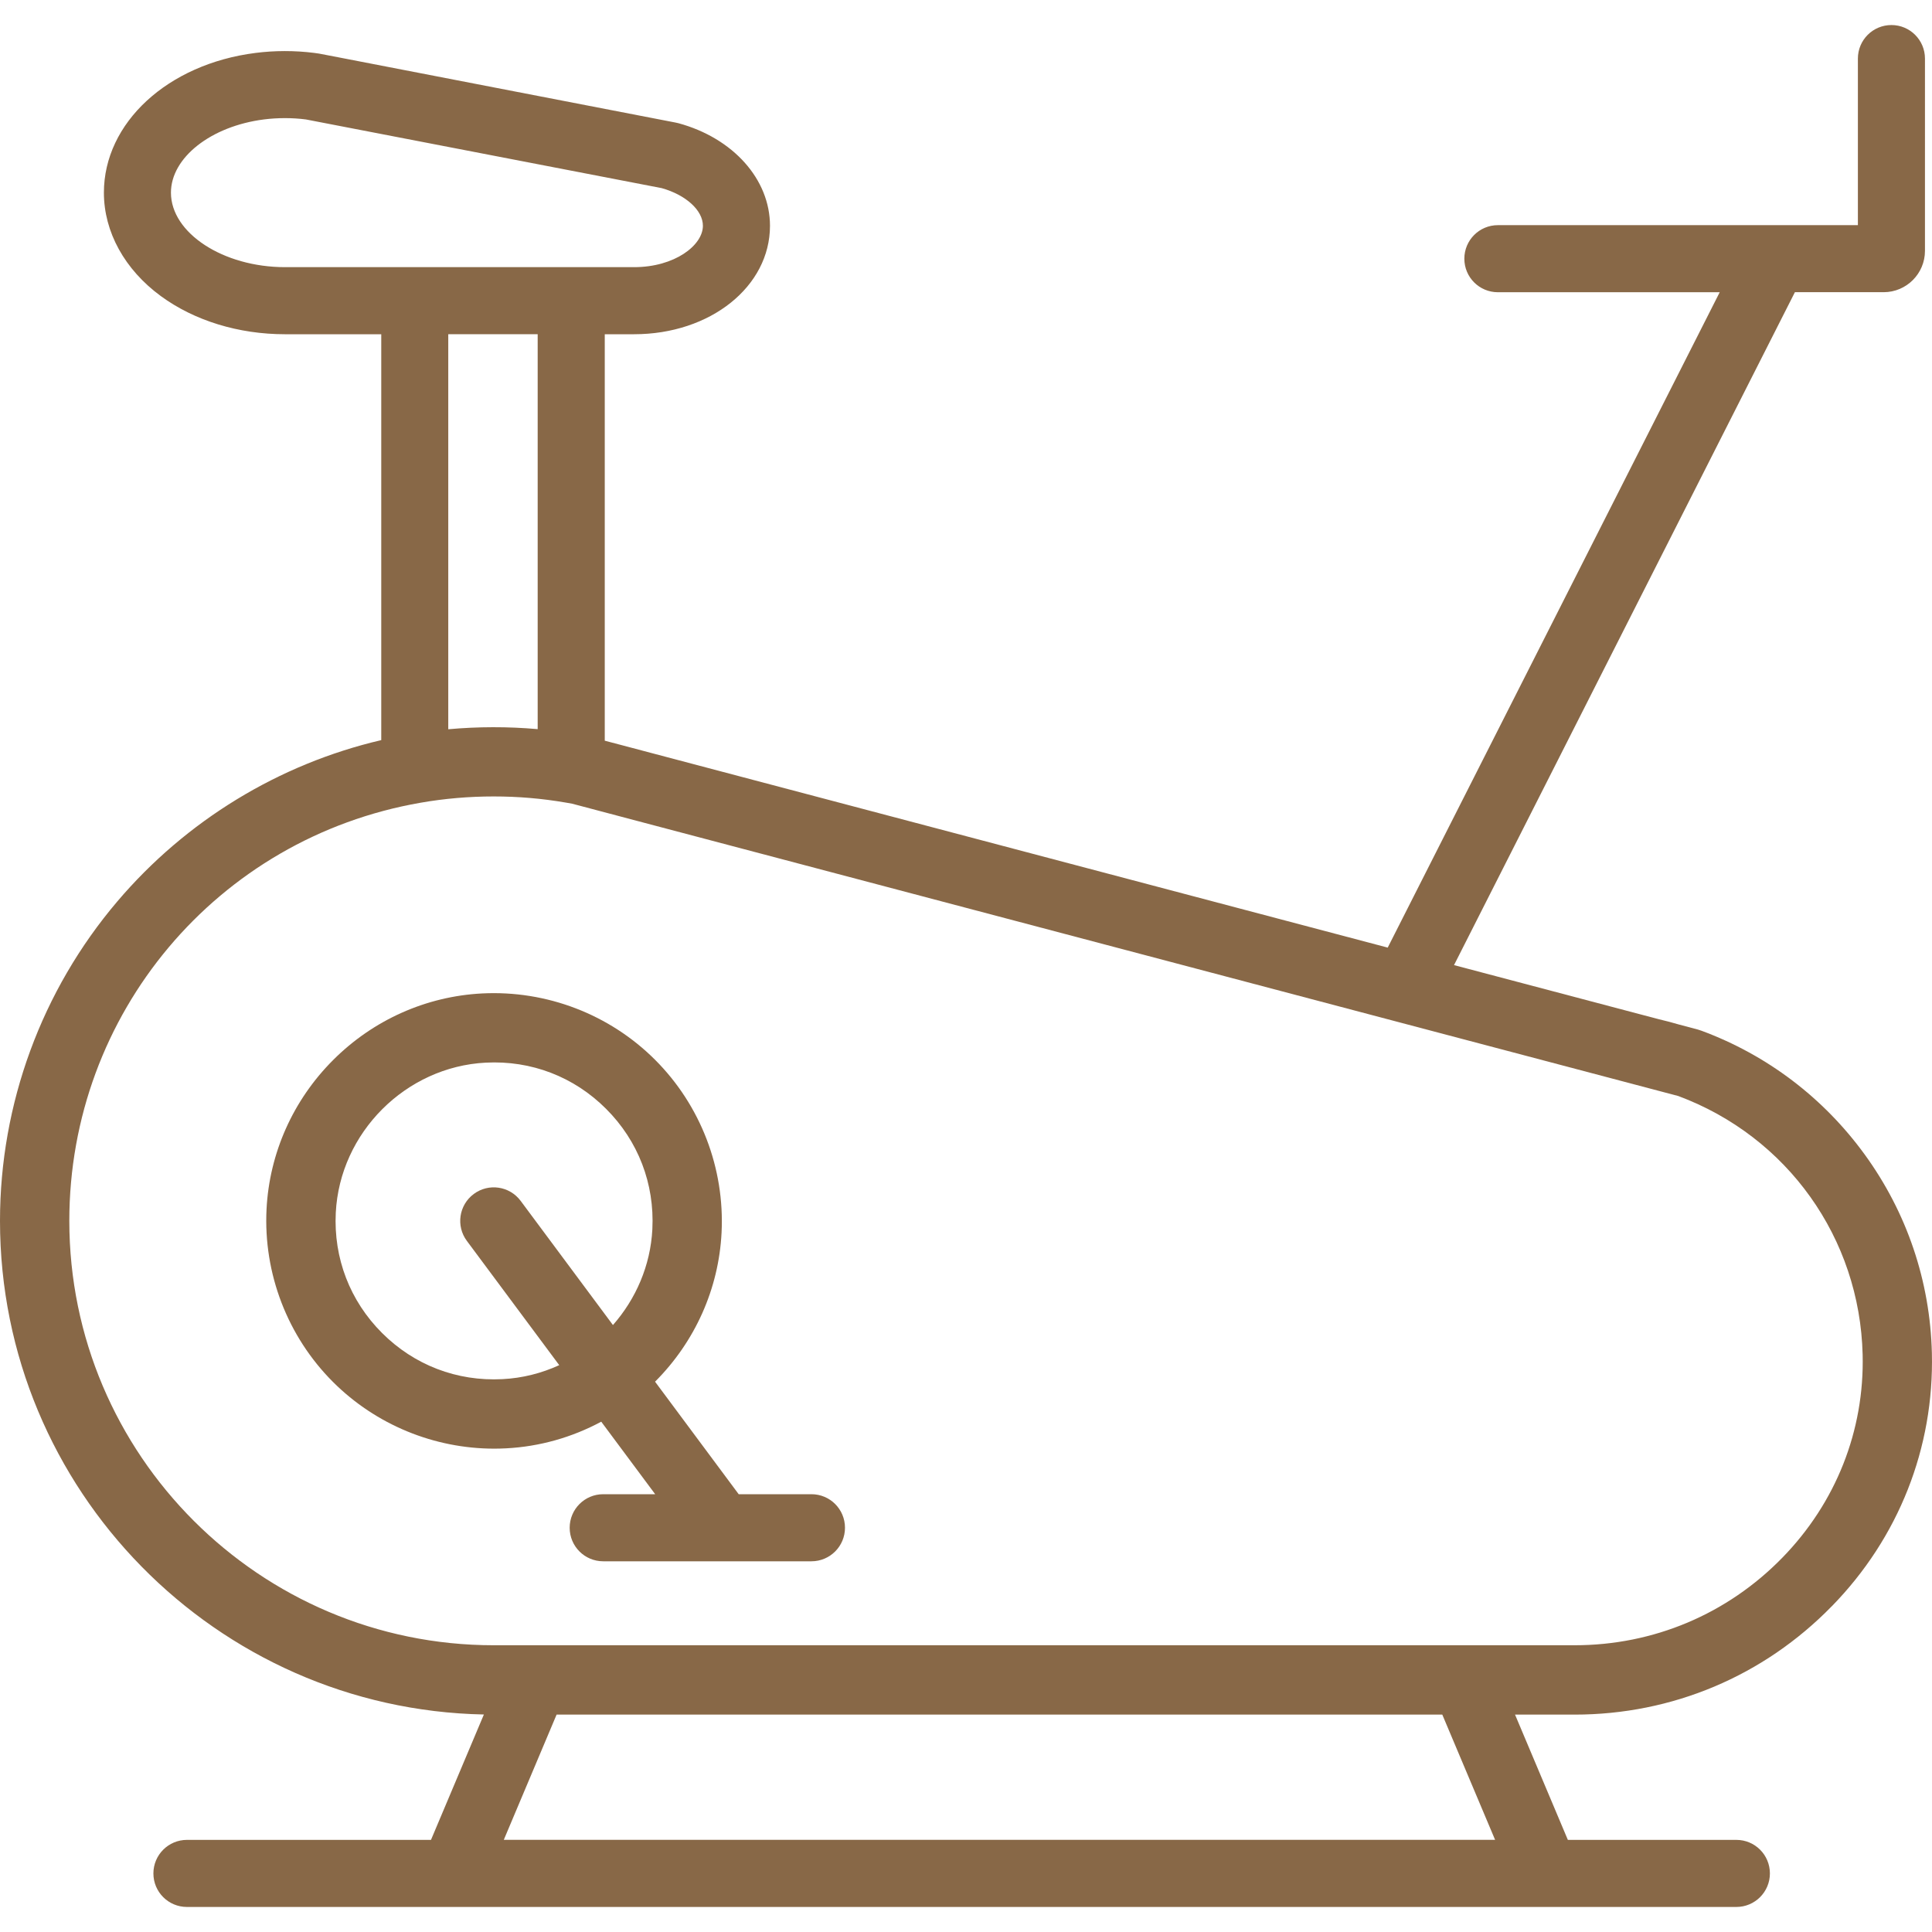
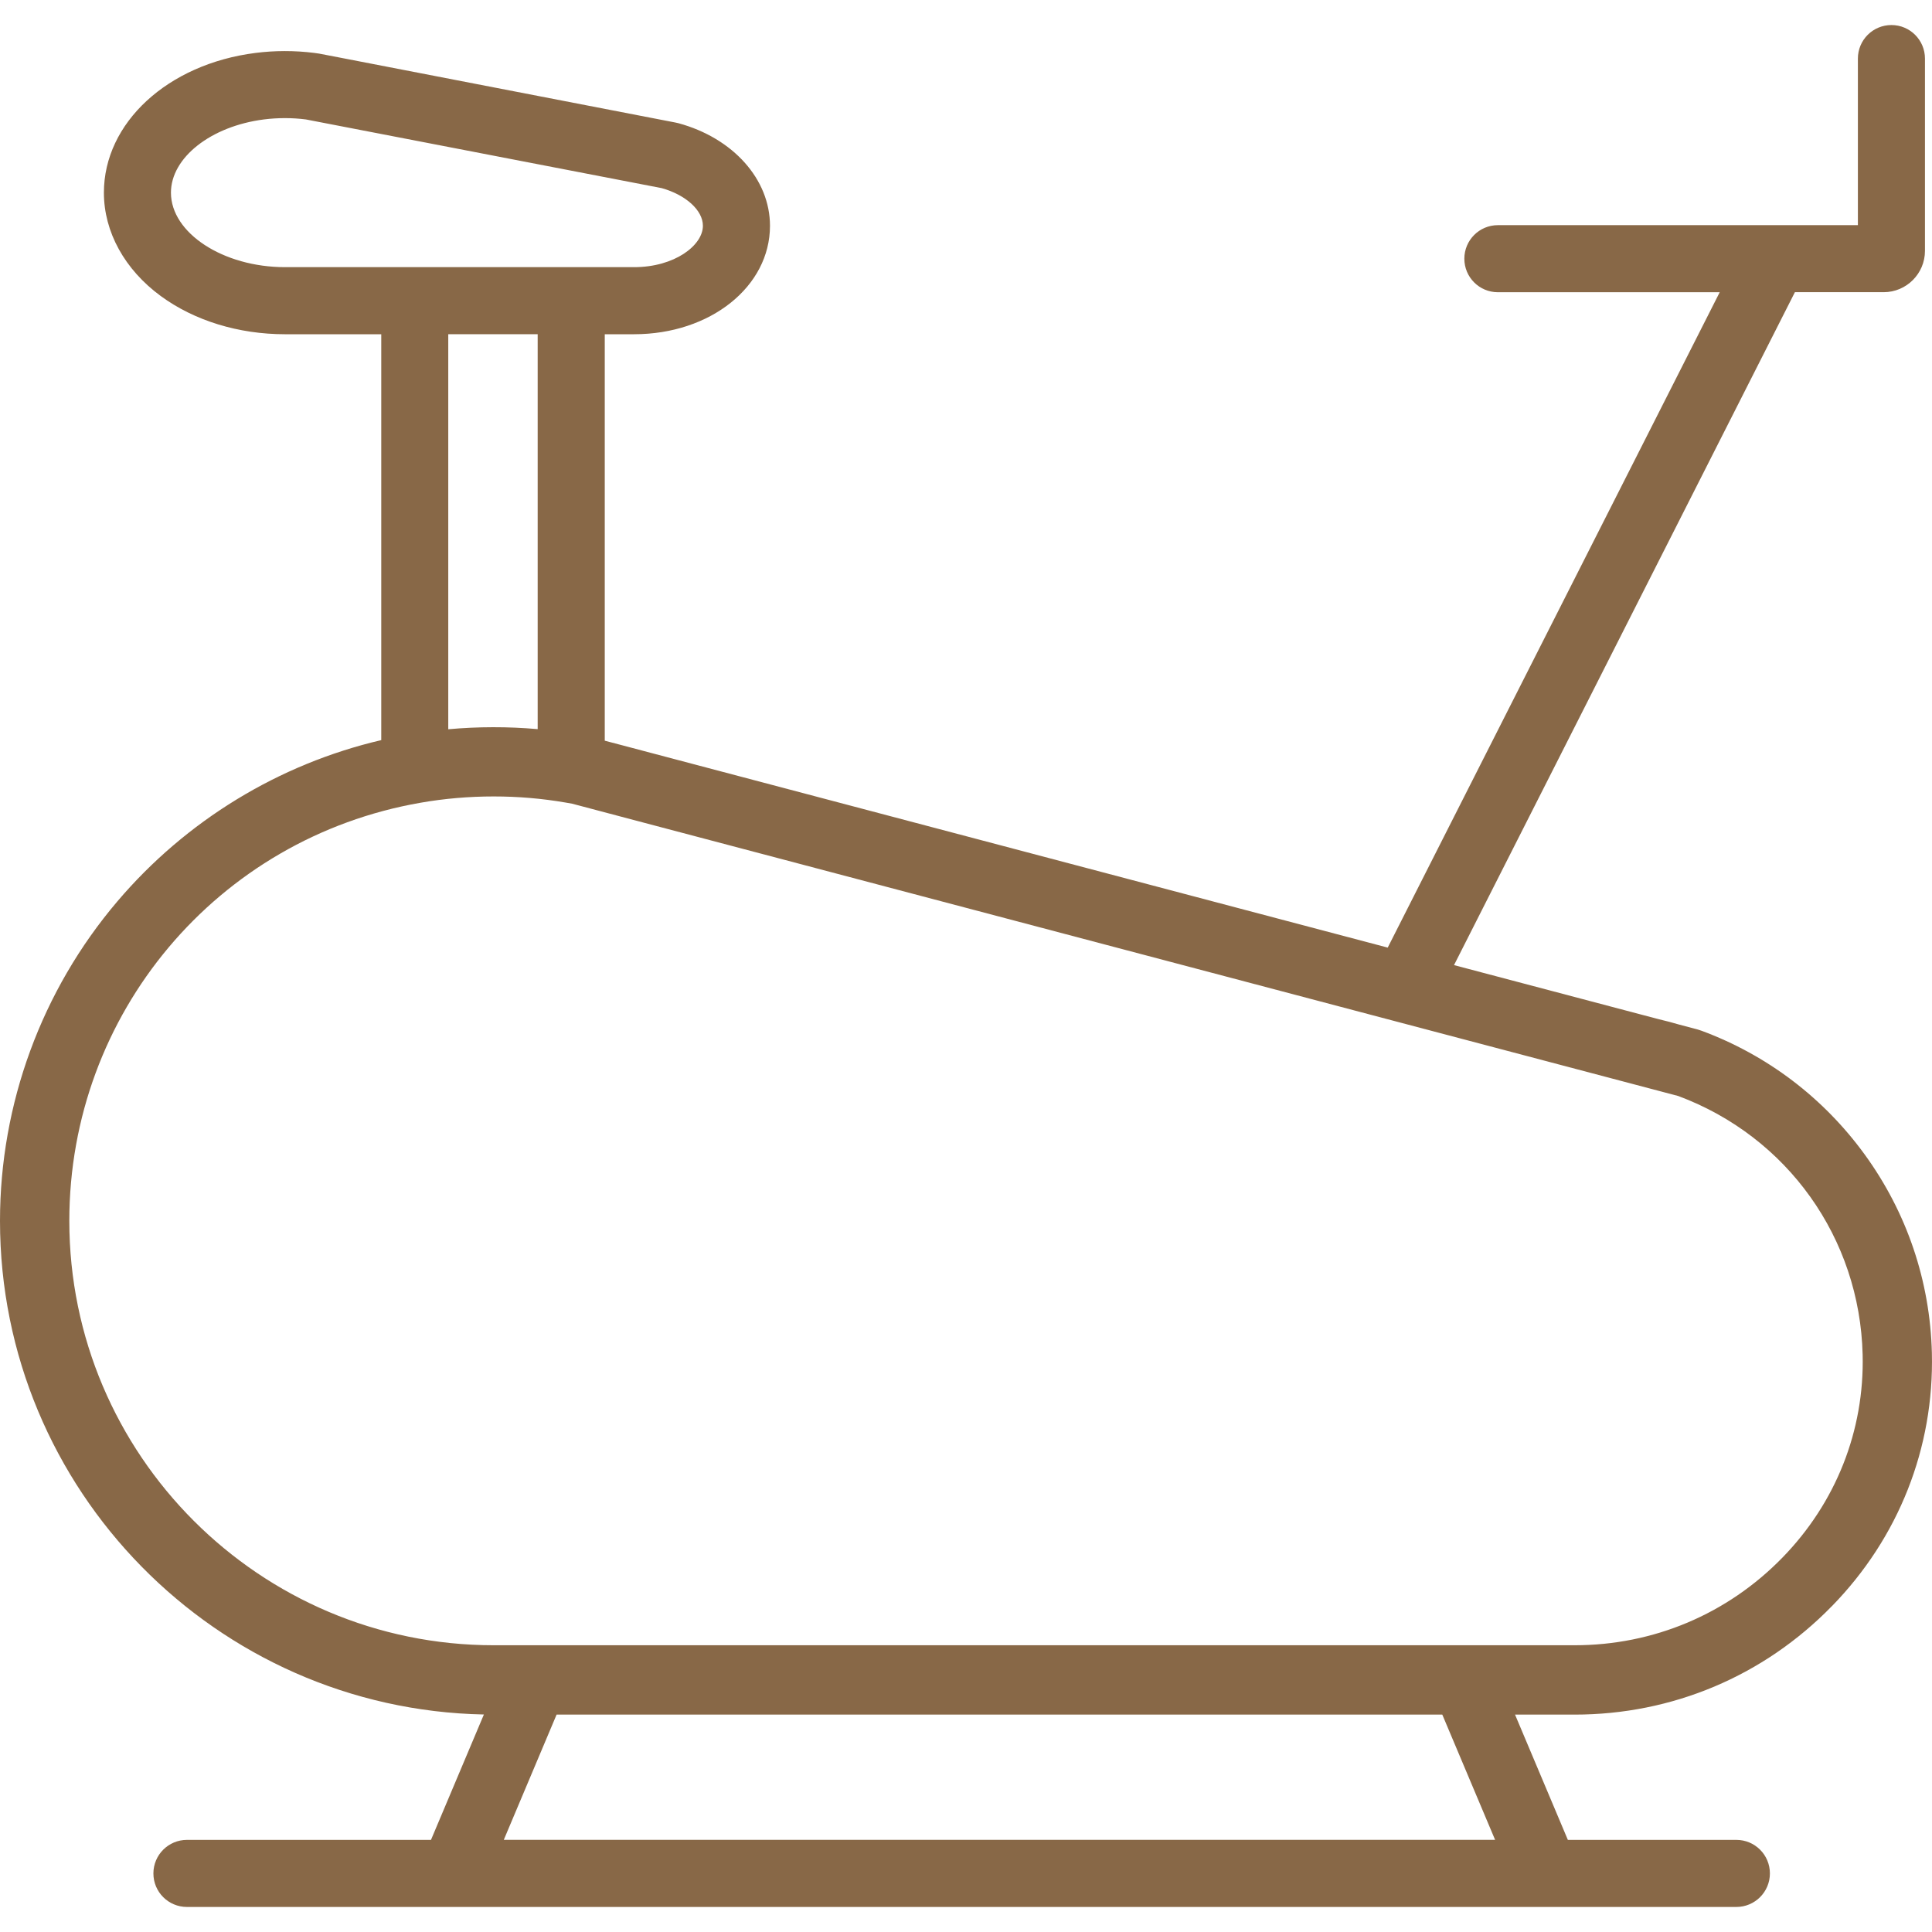
<svg xmlns="http://www.w3.org/2000/svg" id="Calque_1" data-name="Calque 1" viewBox="0 0 500 500">
  <defs>
    <style> .cls-1 { fill: #886847; } </style>
  </defs>
  <path class="cls-1" d="m474.08,415.69c17.3-17.72,26.49-41,25.89-65.54-.46-18.59-6.47-36.35-17.39-51.37-10.67-14.68-25.27-25.75-42.22-32.02-.4-.15-.74-.26-.97-.32l-4.8-1.27c-1.73-.51-3.47-.97-5.22-1.38l-4.71-1.24-48.36-12.78,88.22-174.15h22.96c5.9,0,10.7-4.8,10.7-10.7V15.16c0-4.79-3.88-8.68-8.68-8.68s-8.68,3.88-8.68,8.68v43.11h-21.83s-.04,0-.06,0h-71.28c-4.79,0-8.68,3.88-8.68,8.68s3.88,8.68,8.68,8.68h57.41l-85.92,169.61-190.63-50.38-7.74-2.05c-.19-.05-.39-.1-.58-.15l-3.68-.97v-105.19h7.6c19.72,0,35.16-12.33,35.16-28.06,0-12.02-9.51-22.69-23.68-26.55-.28-.08-.58-.14-.8-.18L87.78,14.87l-5.21-1-1.27-.18c-5.08-.64-10.27-.62-15.19.01-22.73,2.88-39.22,18.09-39.22,36.16,0,10.15,5.37,19.91,14.74,26.77,8.69,6.36,20.11,9.87,32.14,9.87h24.9v105.04c-26.49,6.19-50.53,20.83-68.3,41.74C10.78,256.32,0,285.68,0,315.96c0,69.61,55.95,126.38,125.23,127.75l-13.69,32.45h-63.16c-4.79,0-8.68,3.88-8.68,8.68s3.88,8.68,8.68,8.68h68.8s.08,0,.11,0c.03,0,.05,0,.08,0h282.57s.05,0,.08,0c.04,0,.08,0,.11,0h49.24c4.79,0,8.68-3.88,8.68-8.68s-3.88-8.68-8.68-8.68h-43.61l-13.67-32.42h15.4c25.28,0,48.93-9.96,66.58-28.05ZM73.76,69.14c-16,0-29.52-8.83-29.52-19.28,0-9.06,10.34-17.2,24.06-18.95,1.78-.23,3.62-.34,5.46-.34s3.59.11,5.4.34l92.1,17.78c6.28,1.77,10.65,5.76,10.65,9.74,0,5.06-7.31,10.71-17.81,10.71h-90.34Zm65.39,17.35v102.21c-7.68-.68-15.47-.66-23.14.03v-102.24h23.14Zm-8.77,389.66l13.67-32.42h229.21l13.67,32.42H130.38Zm-2.6-50.36c-60.57,0-109.84-49.27-109.84-109.84,0-53.57,38.24-99.07,90.94-108.21,6.17-1.08,12.53-1.62,18.9-1.62s12.47.53,18.54,1.57l.17.03c.54.08,1.06.18,1.59.28l15.86,4.2,197.35,52.15,73.05,19.3c28.25,10.53,46.97,36.78,47.71,66.93.48,19.67-6.91,38.34-20.8,52.57-14.25,14.6-33.34,22.64-53.74,22.64H127.78Z" />
-   <path class="cls-1" d="m210,386.71h-18.82l-21.65-29.13c10.37-10.38,16.48-24.07,17.21-38.56l-8.96-.45,8.96.45c.84-16.67-5.43-32.98-17.21-44.75-11.77-11.77-28.09-18.02-44.74-17.17-14.5.74-28.21,6.86-38.58,17.24-10.38,10.38-16.49,24.09-17.23,38.59l8.96.45-8.96-.45c-.84,16.66,5.43,32.96,17.2,44.72,11.07,11.06,26.14,17.26,41.75,17.26,1,0,2-.03,3.01-.08,8.69-.44,17.09-2.83,24.66-6.9l13.96,18.77h-13.45c-4.79,0-8.68,3.88-8.68,8.68s3.88,8.68,8.68,8.68h30.7s.01,0,.02,0c0,0,0,0,.01,0h23.16c4.79,0,8.68-3.88,8.68-8.68s-3.88-8.68-8.68-8.68Zm-41.17-68.59c-.48,9.41-4.27,18.06-10.2,24.8l-23.88-32.13c-2.86-3.85-8.29-4.65-12.14-1.79-3.85,2.86-4.65,8.29-1.79,12.14l23.91,32.16c-4.54,2.08-9.5,3.36-14.7,3.62-11.79.61-22.85-3.64-31.16-11.95-8.31-8.3-12.56-19.36-11.97-31.13,1.05-20.72,18.1-37.77,38.81-38.83,11.78-.61,22.83,3.64,31.14,11.95,8.32,8.31,12.57,19.37,11.98,31.15Z" />
</svg>